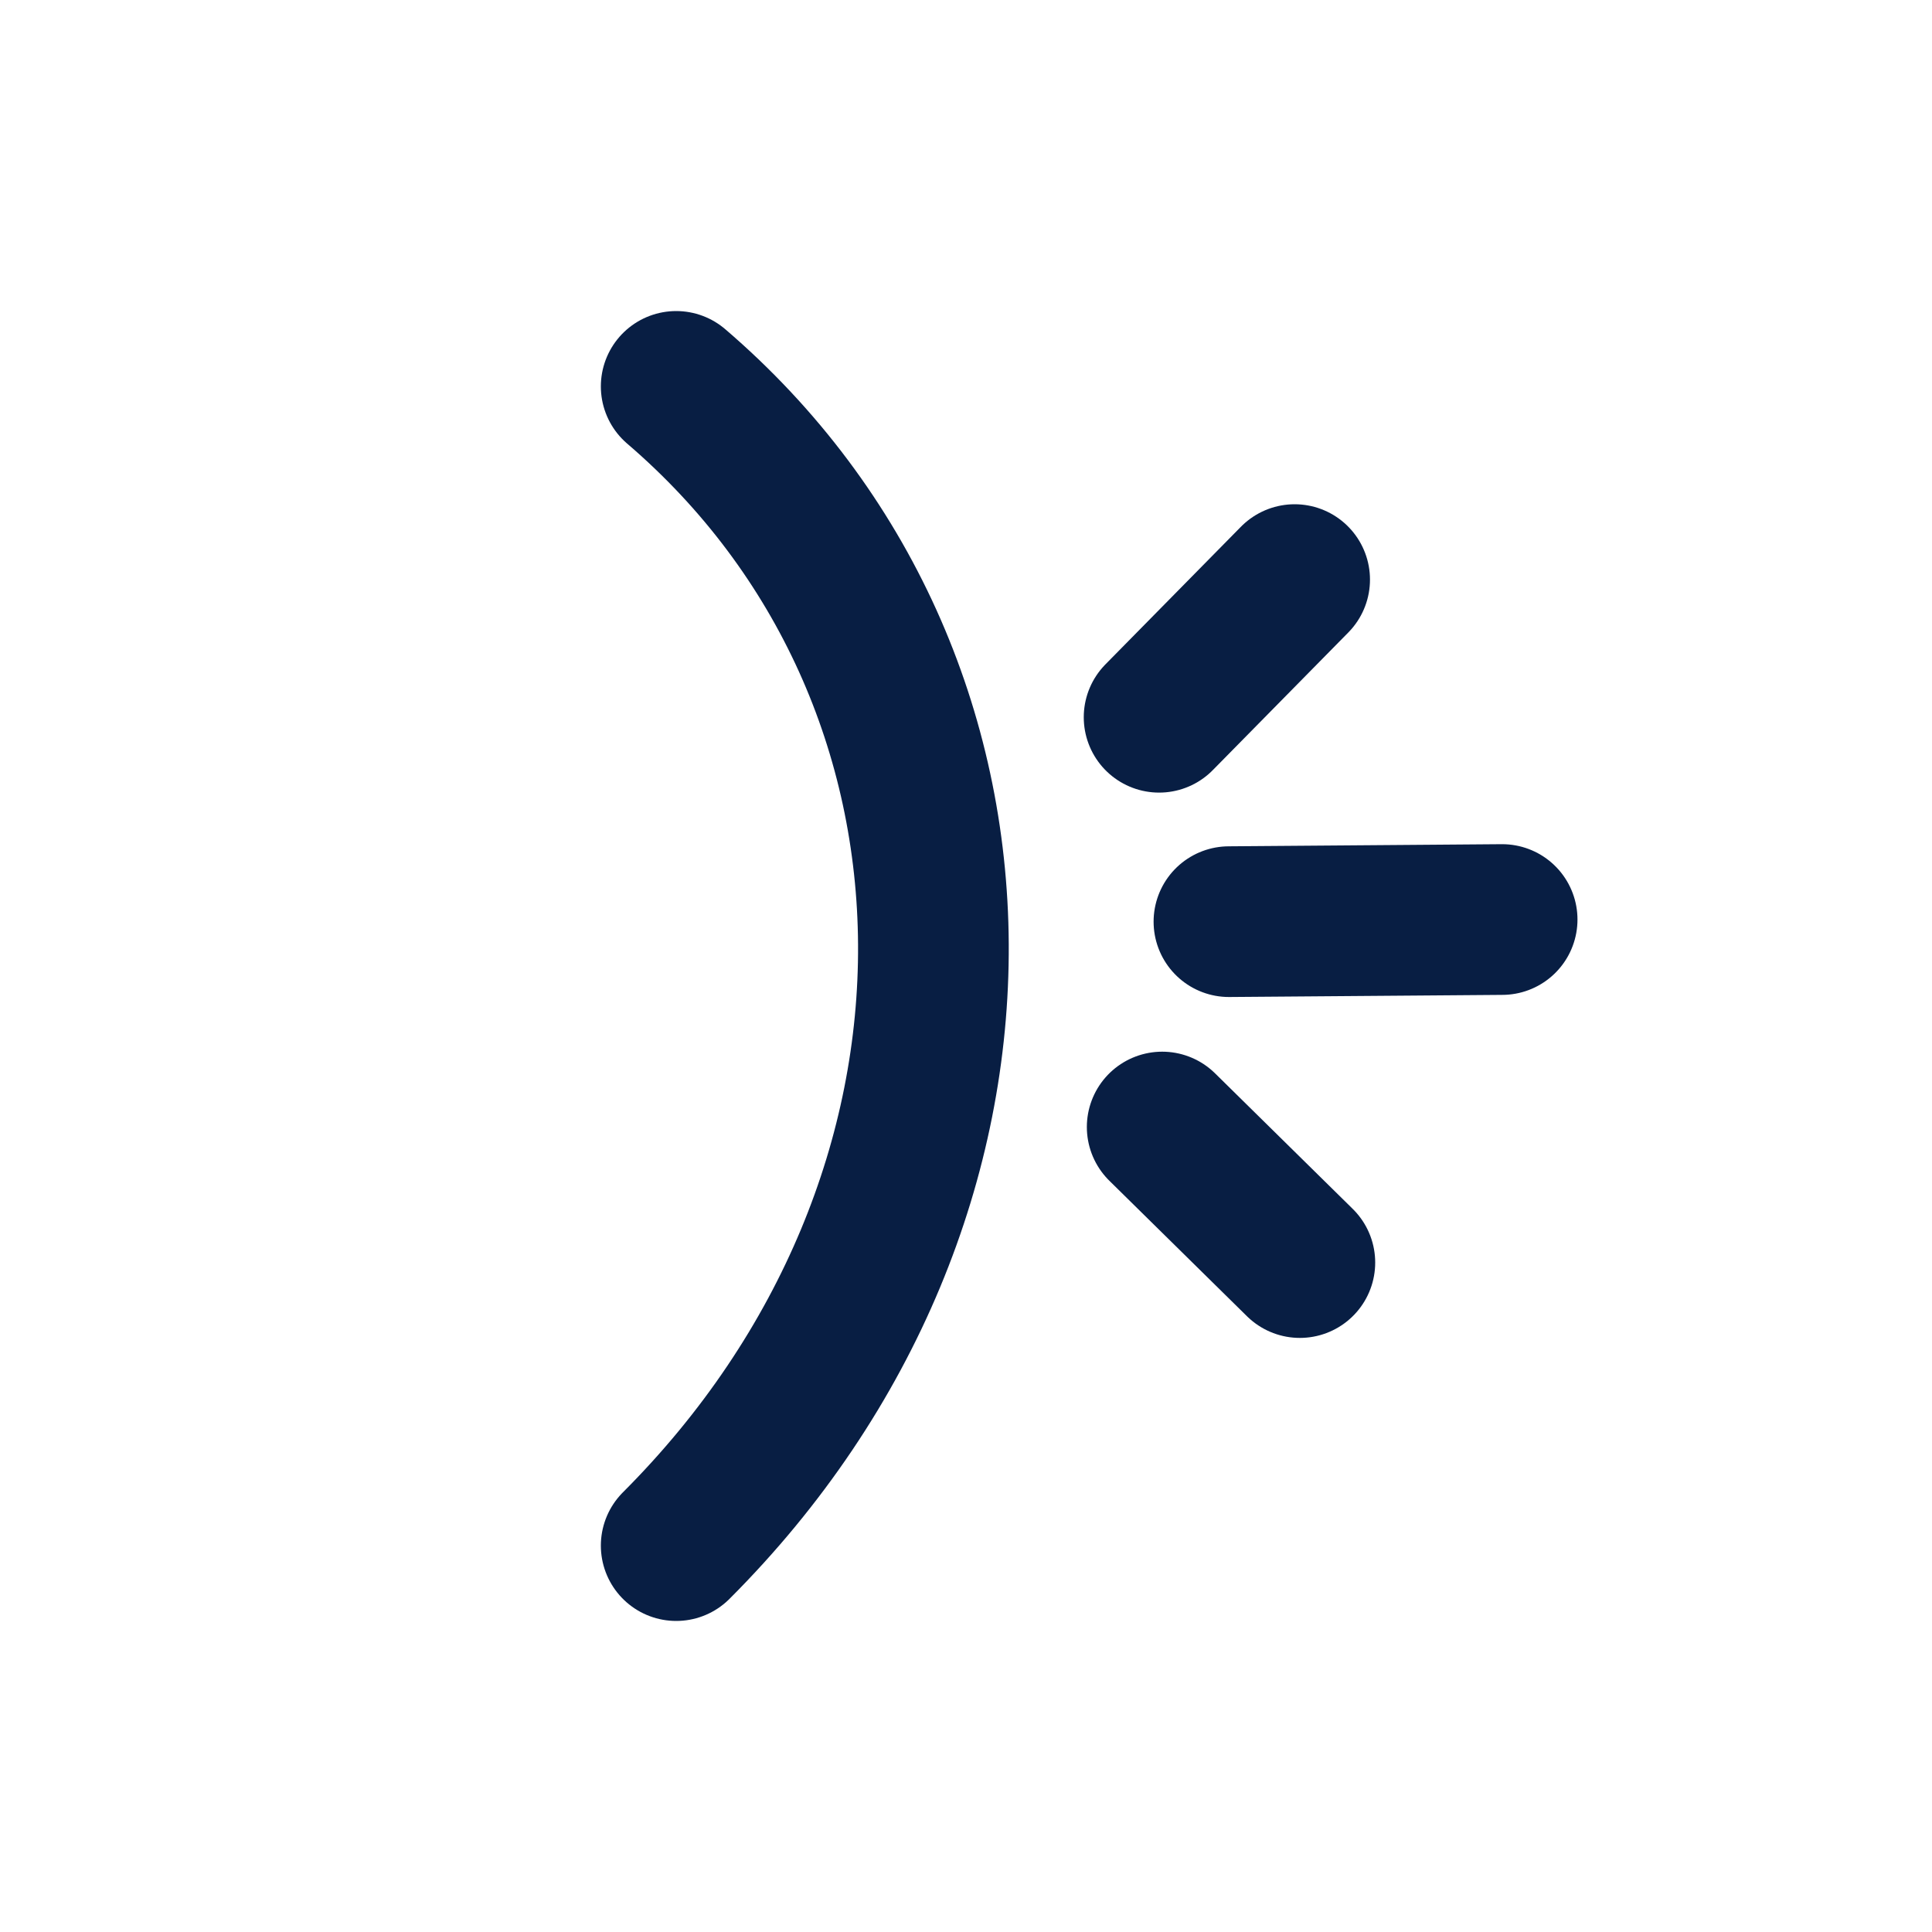
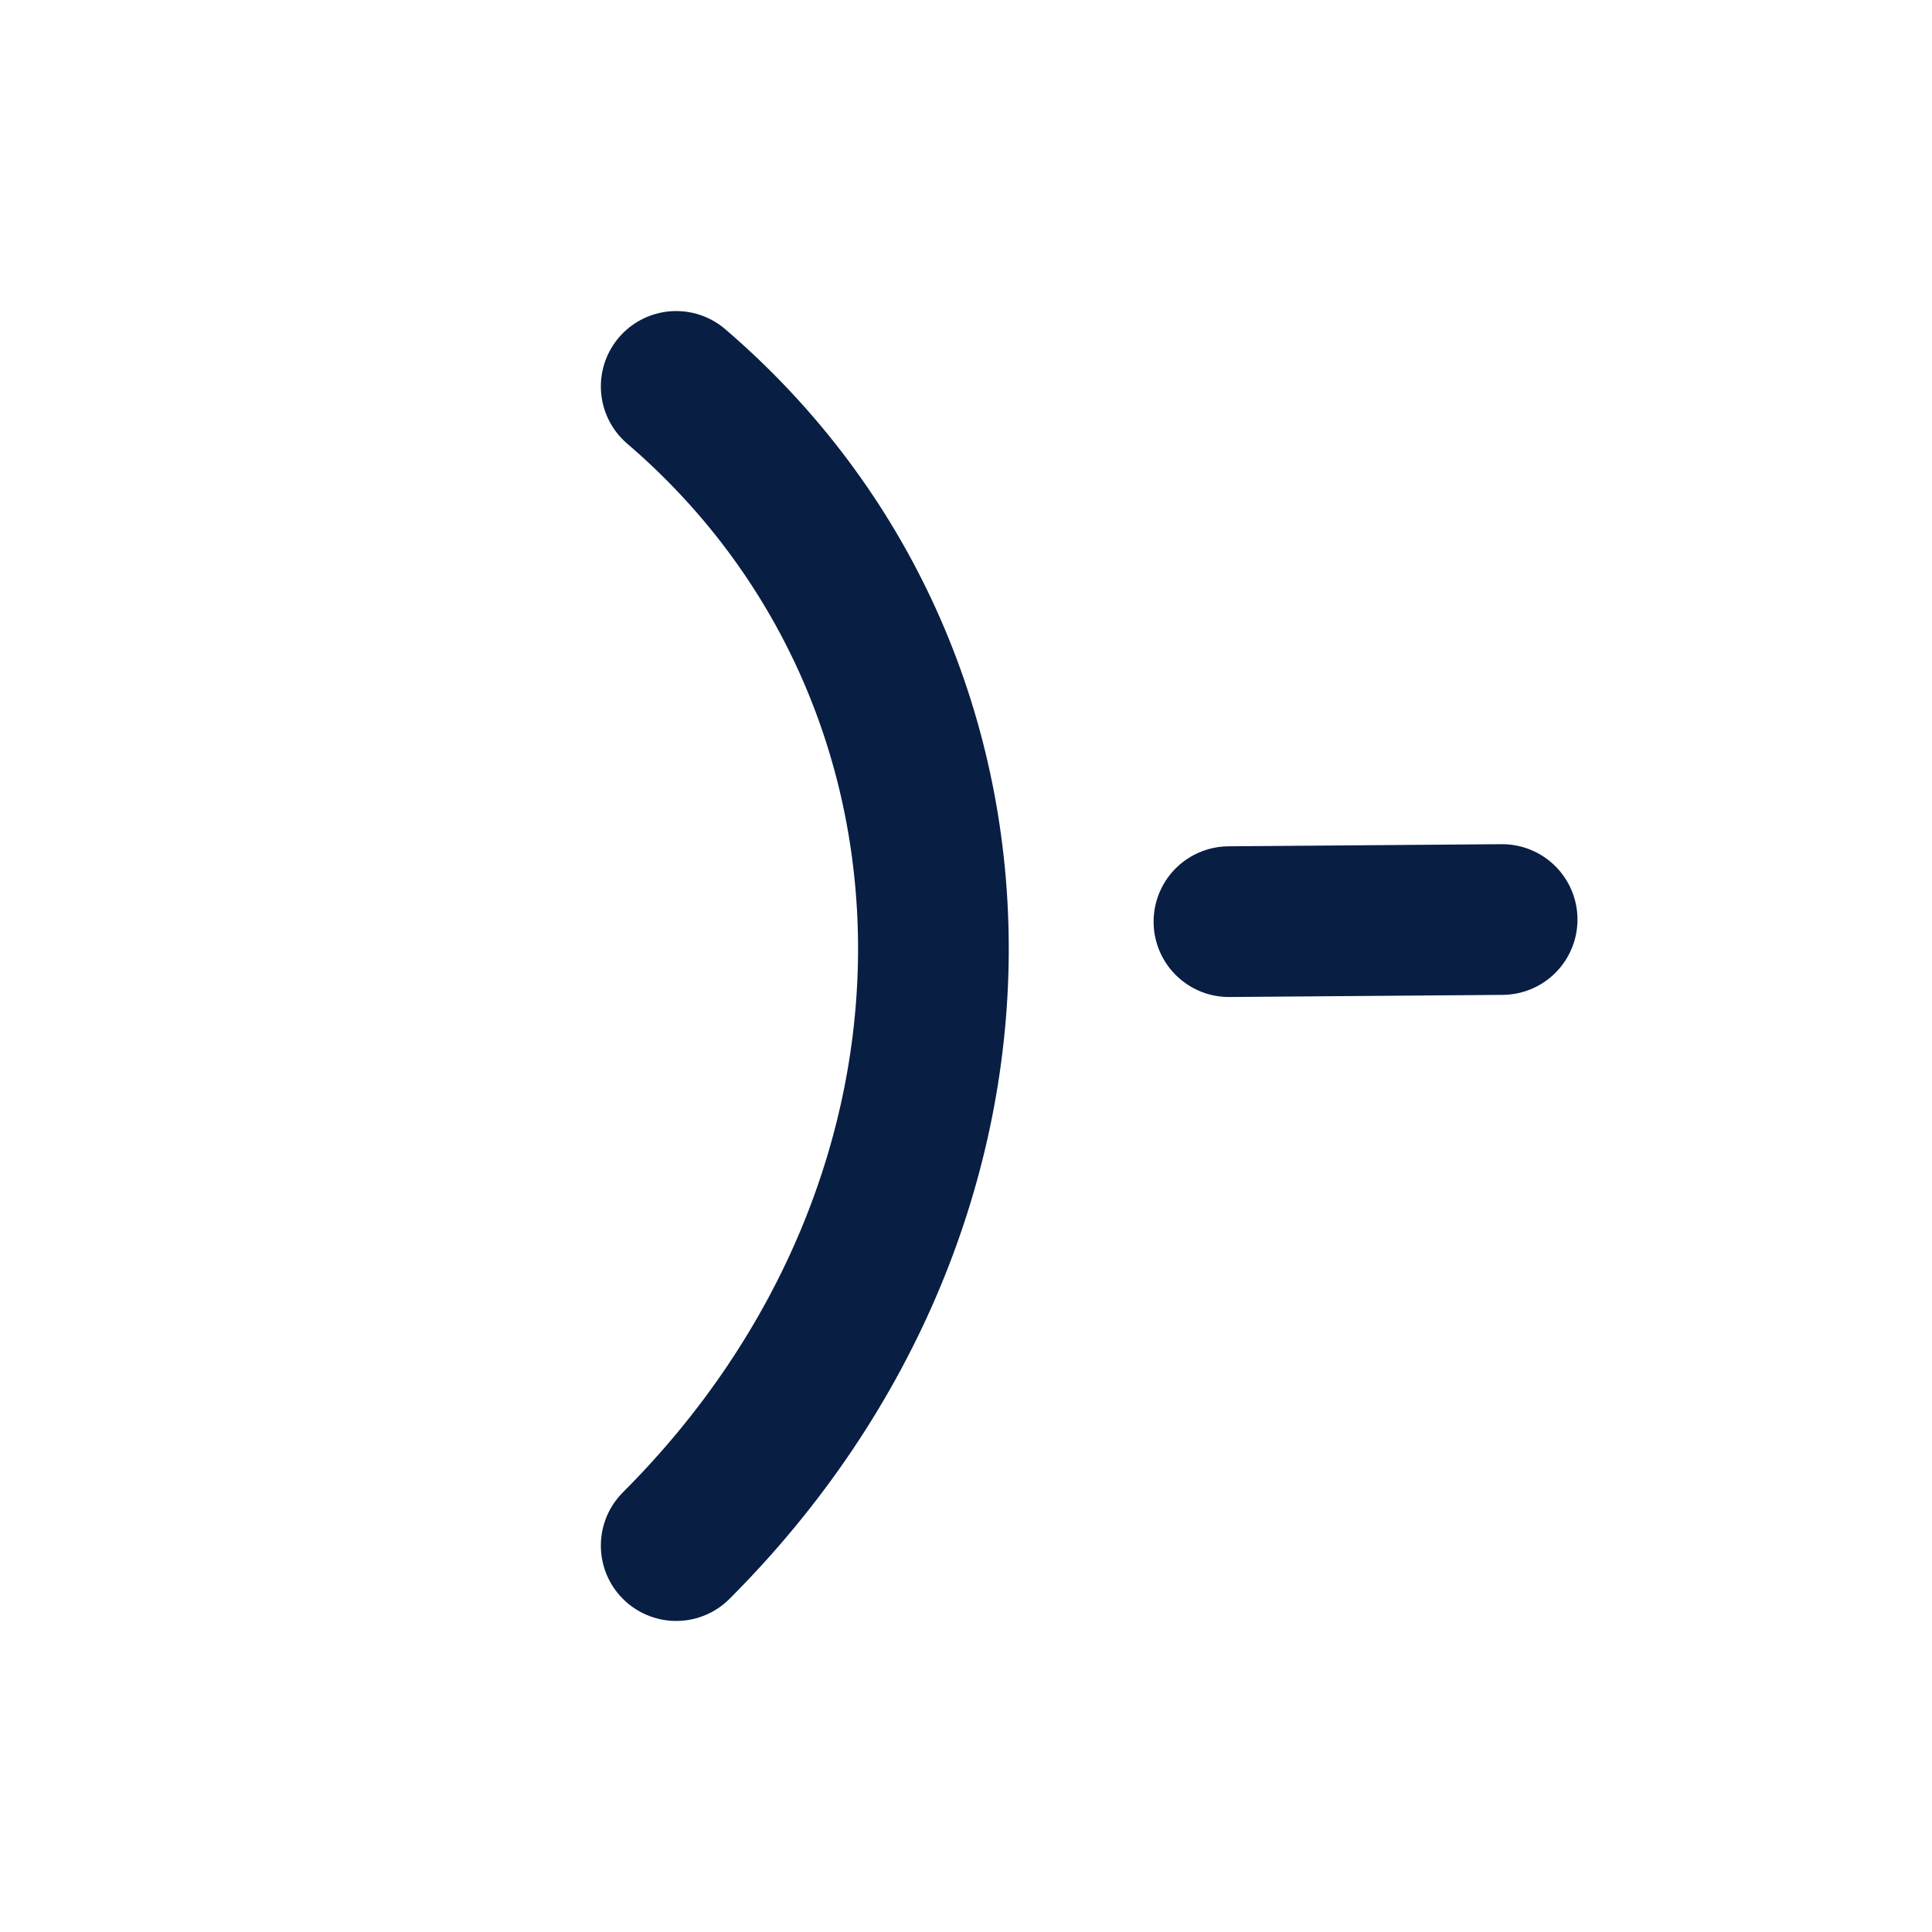
<svg xmlns="http://www.w3.org/2000/svg" width="20" height="20" viewBox="0 0 20 20" fill="none">
  <rect width="20" height="20" fill="white" />
  <path d="M7 4C10.5 7 10.6 12.4 7 16" stroke="#081E43" stroke-width="1.56" stroke-linecap="round" />
  <path d="M12.722 9.541L15.55 9.519" stroke="#081E43" stroke-width="1.56" stroke-linecap="round" />
-   <path d="M11.999 7.425L13.402 6" stroke="#081E43" stroke-width="1.56" stroke-linecap="round" />
-   <path d="M12.031 11.667L13.456 13.07" stroke="#081E43" stroke-width="1.56" stroke-linecap="round" />
</svg>